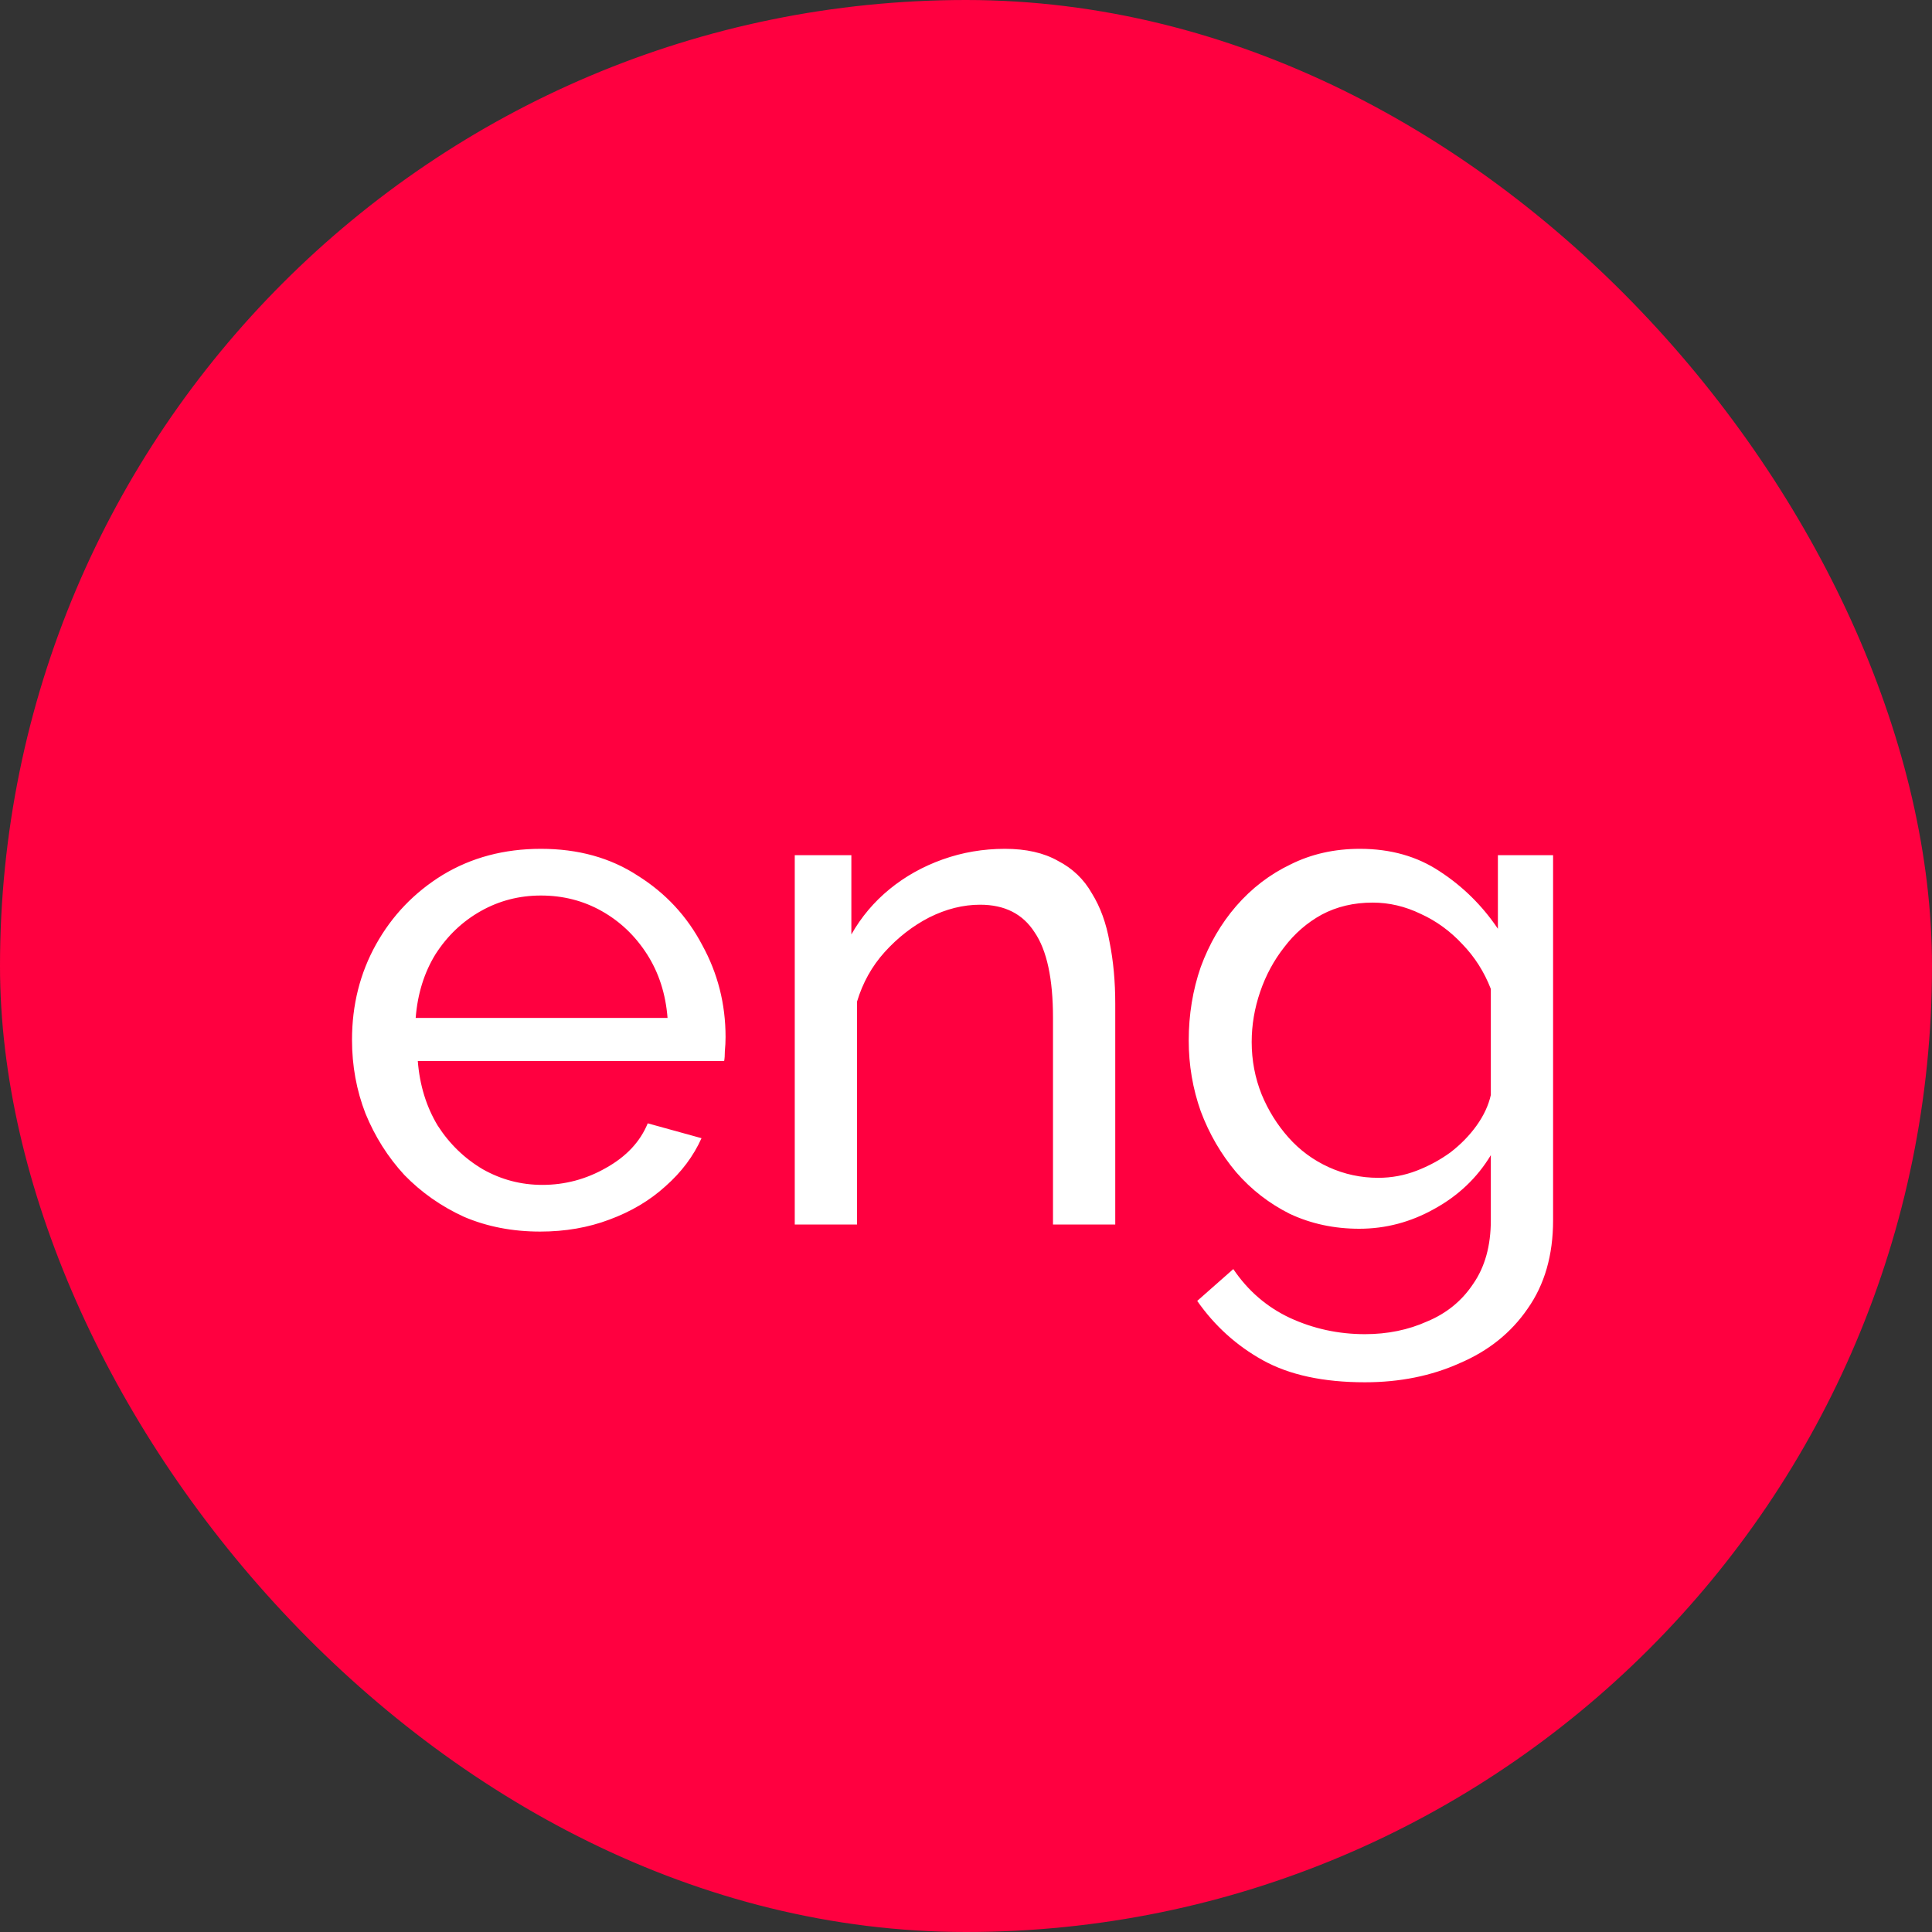
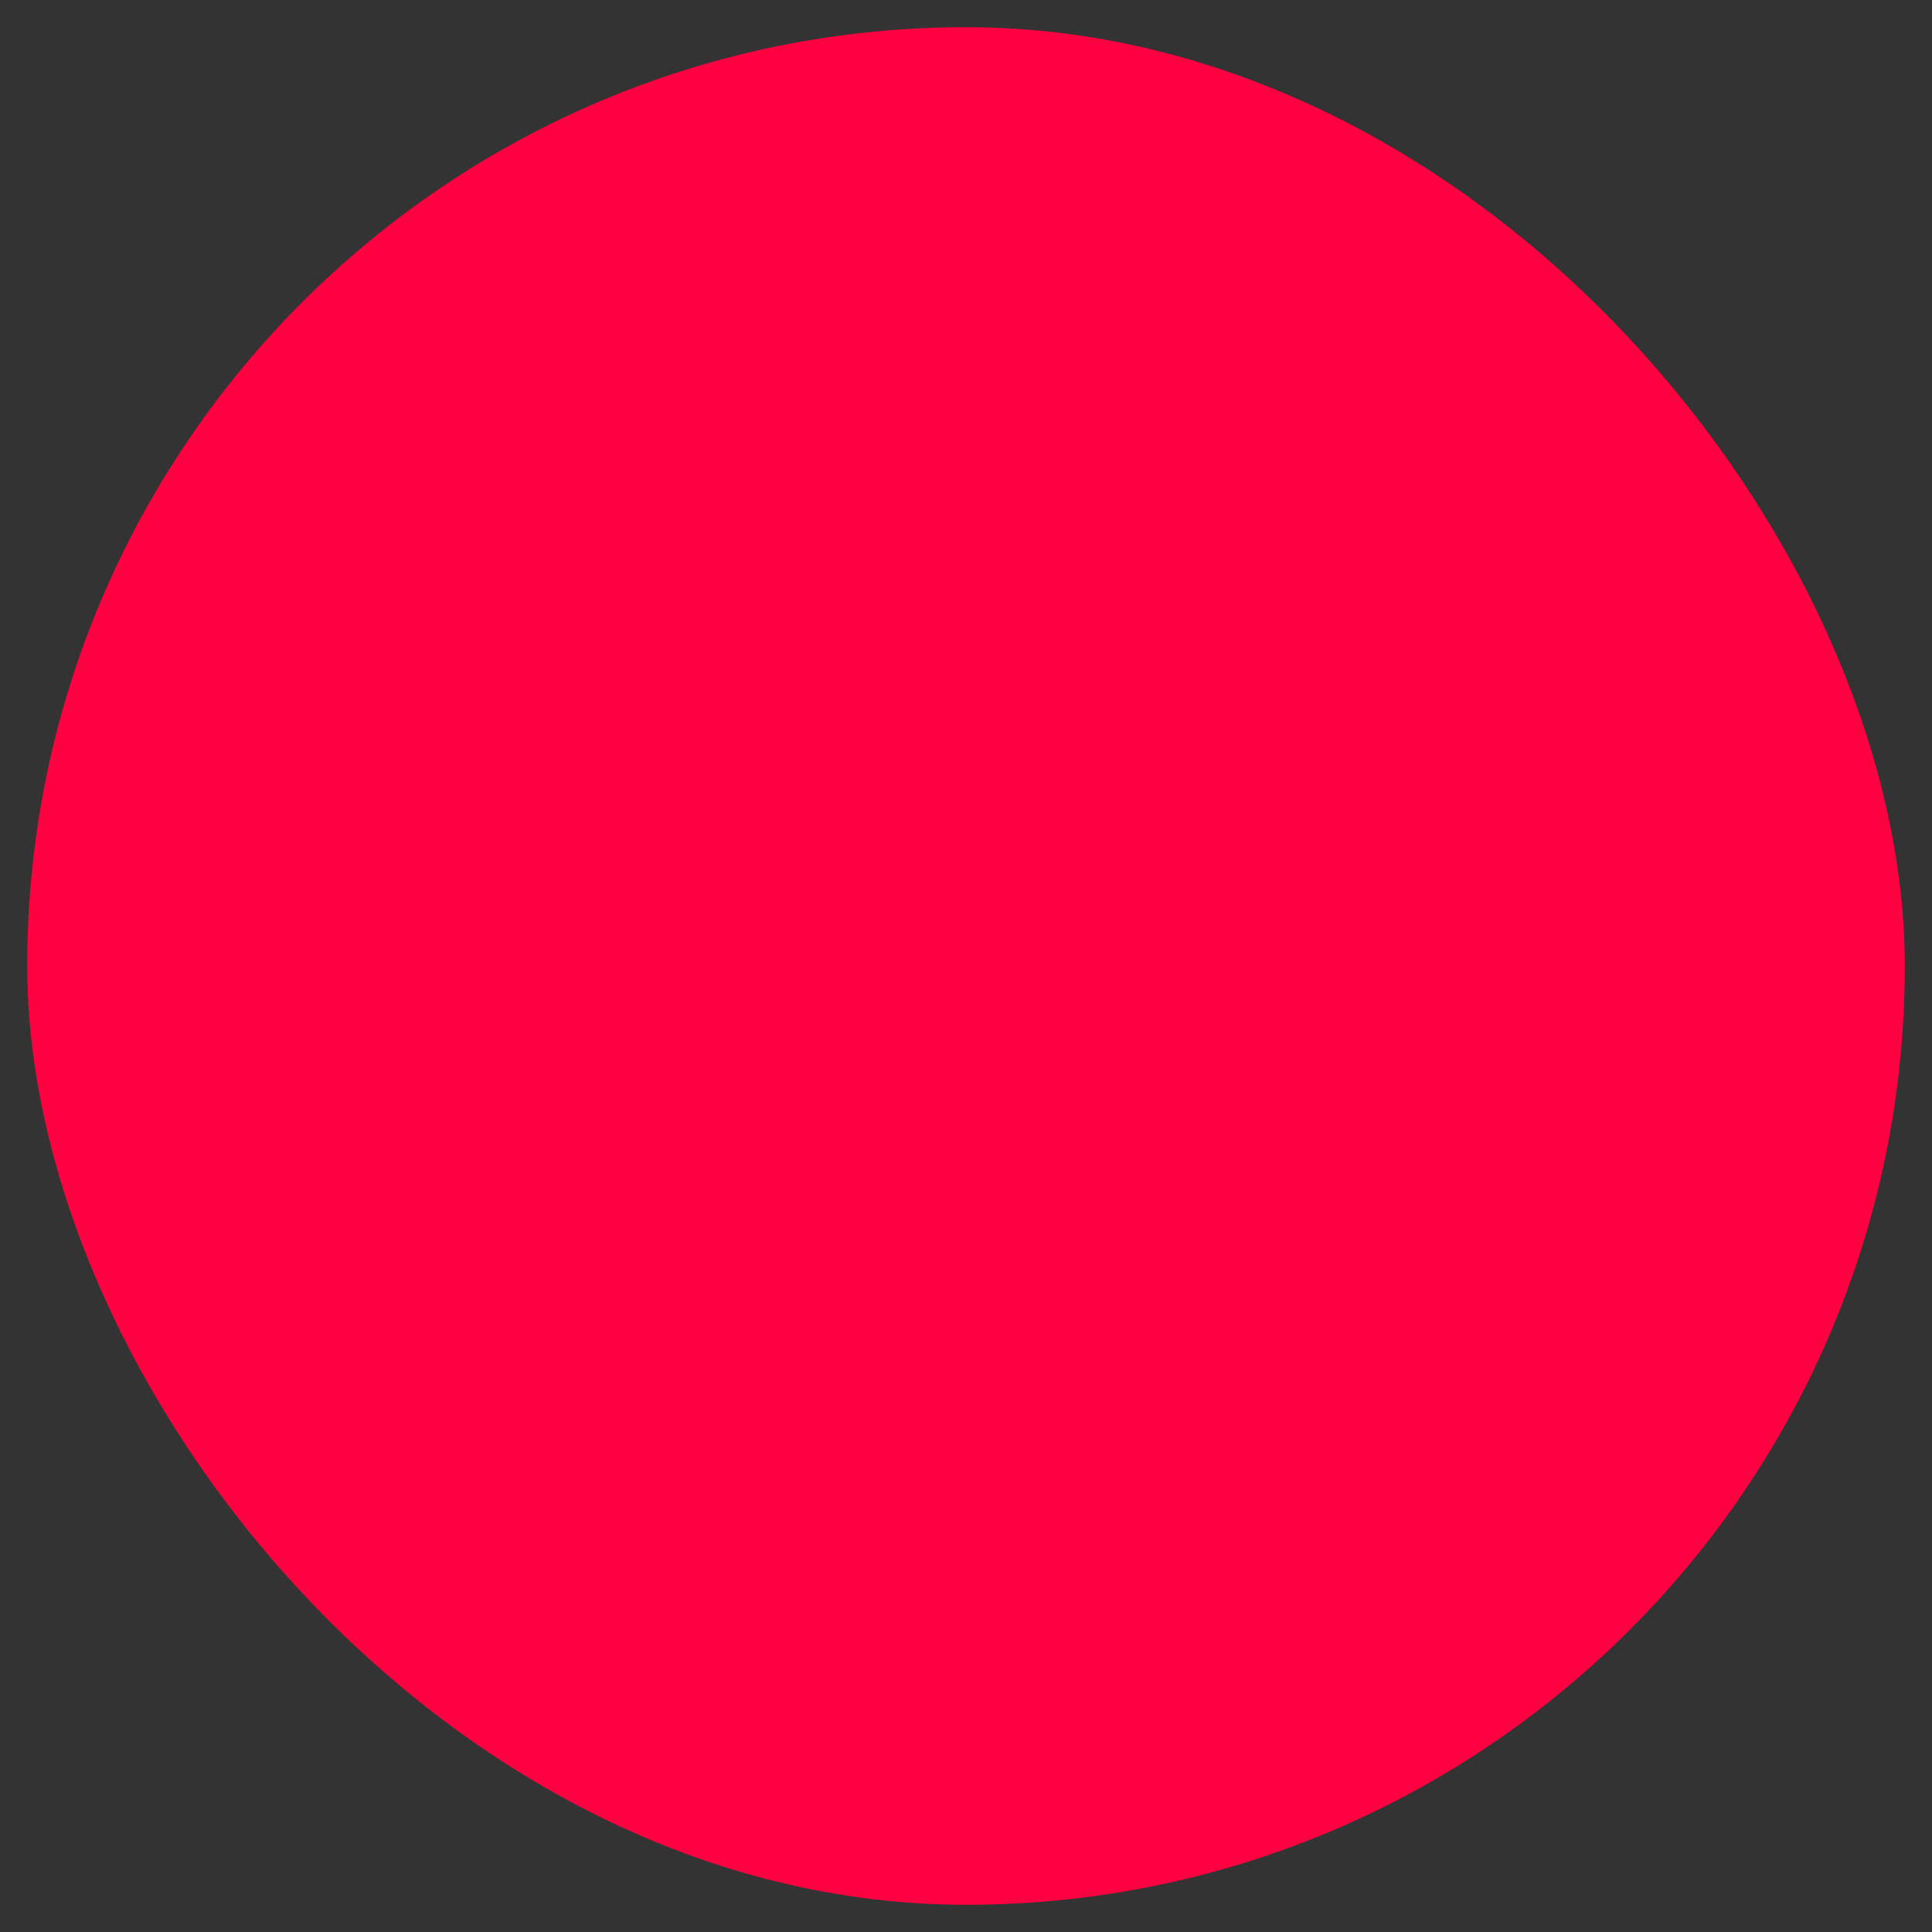
<svg xmlns="http://www.w3.org/2000/svg" width="71" height="71" viewBox="0 0 71 71" fill="none">
  <rect x="0" y="0" width="71" height="71" fill="#333333" stroke="none" />
  <rect x="1" y="1" width="69" height="69" rx="34.5" fill="#FF0040" />
-   <rect x="1" y="1" width="69" height="69" rx="34.5" stroke="#FF0040" stroke-width="2" />
-   <path d="M19.852 45.26C18.829 45.26 17.893 45.078 17.044 44.714C16.212 44.333 15.484 43.821 14.86 43.18C14.253 42.521 13.777 41.767 13.43 40.918C13.101 40.069 12.936 39.167 12.936 38.214C12.936 36.931 13.231 35.761 13.82 34.704C14.409 33.647 15.224 32.797 16.264 32.156C17.321 31.515 18.526 31.194 19.878 31.194C21.247 31.194 22.435 31.523 23.44 32.182C24.463 32.823 25.251 33.673 25.806 34.73C26.378 35.77 26.664 36.897 26.664 38.11C26.664 38.283 26.655 38.457 26.638 38.63C26.638 38.786 26.629 38.907 26.612 38.994H15.354C15.423 39.878 15.666 40.667 16.082 41.36C16.515 42.036 17.07 42.573 17.746 42.972C18.422 43.353 19.15 43.544 19.93 43.544C20.762 43.544 21.542 43.336 22.27 42.92C23.015 42.504 23.527 41.958 23.804 41.282L25.78 41.828C25.485 42.487 25.043 43.076 24.454 43.596C23.882 44.116 23.197 44.523 22.4 44.818C21.62 45.113 20.771 45.26 19.852 45.26ZM15.276 37.408H24.532C24.463 36.524 24.211 35.744 23.778 35.068C23.345 34.392 22.79 33.863 22.114 33.482C21.438 33.101 20.693 32.91 19.878 32.91C19.081 32.91 18.344 33.101 17.668 33.482C16.992 33.863 16.437 34.392 16.004 35.068C15.588 35.744 15.345 36.524 15.276 37.408ZM40.985 45H38.697V37.408C38.697 35.969 38.472 34.921 38.021 34.262C37.588 33.586 36.921 33.248 36.019 33.248C35.395 33.248 34.771 33.404 34.147 33.716C33.541 34.028 32.995 34.453 32.509 34.99C32.041 35.51 31.703 36.117 31.495 36.81V45H29.207V31.428H31.287V34.34C31.651 33.699 32.119 33.144 32.691 32.676C33.263 32.208 33.913 31.844 34.641 31.584C35.369 31.324 36.132 31.194 36.929 31.194C37.709 31.194 38.359 31.341 38.879 31.636C39.417 31.913 39.833 32.312 40.127 32.832C40.439 33.335 40.656 33.933 40.777 34.626C40.916 35.319 40.985 36.073 40.985 36.888V45ZM49.951 45.156C49.033 45.156 48.183 44.974 47.403 44.61C46.641 44.229 45.982 43.717 45.427 43.076C44.873 42.417 44.439 41.672 44.127 40.84C43.833 40.008 43.685 39.141 43.685 38.24C43.685 37.287 43.833 36.385 44.127 35.536C44.439 34.687 44.873 33.941 45.427 33.3C45.999 32.641 46.667 32.13 47.429 31.766C48.192 31.385 49.041 31.194 49.977 31.194C51.104 31.194 52.083 31.471 52.915 32.026C53.765 32.581 54.475 33.283 55.047 34.132V31.428H57.075V44.844C57.075 46.127 56.763 47.21 56.139 48.094C55.533 48.978 54.701 49.645 53.643 50.096C52.603 50.564 51.442 50.798 50.159 50.798C48.634 50.798 47.386 50.529 46.415 49.992C45.445 49.455 44.639 48.727 43.997 47.808L45.323 46.638C45.861 47.435 46.554 48.033 47.403 48.432C48.27 48.831 49.189 49.03 50.159 49.03C50.991 49.03 51.754 48.874 52.447 48.562C53.158 48.267 53.721 47.808 54.137 47.184C54.571 46.56 54.787 45.78 54.787 44.844V42.452C54.285 43.284 53.591 43.943 52.707 44.428C51.841 44.913 50.922 45.156 49.951 45.156ZM50.653 43.284C51.139 43.284 51.607 43.197 52.057 43.024C52.508 42.851 52.924 42.625 53.305 42.348C53.687 42.053 54.007 41.724 54.267 41.36C54.527 40.996 54.701 40.623 54.787 40.242V36.342C54.545 35.718 54.198 35.172 53.747 34.704C53.297 34.219 52.785 33.846 52.213 33.586C51.641 33.309 51.052 33.17 50.445 33.17C49.752 33.17 49.128 33.317 48.573 33.612C48.036 33.907 47.577 34.305 47.195 34.808C46.814 35.293 46.519 35.839 46.311 36.446C46.103 37.053 45.999 37.668 45.999 38.292C45.999 38.968 46.121 39.609 46.363 40.216C46.606 40.805 46.935 41.334 47.351 41.802C47.767 42.27 48.261 42.634 48.833 42.894C49.405 43.154 50.012 43.284 50.653 43.284Z" fill="white" />
</svg>